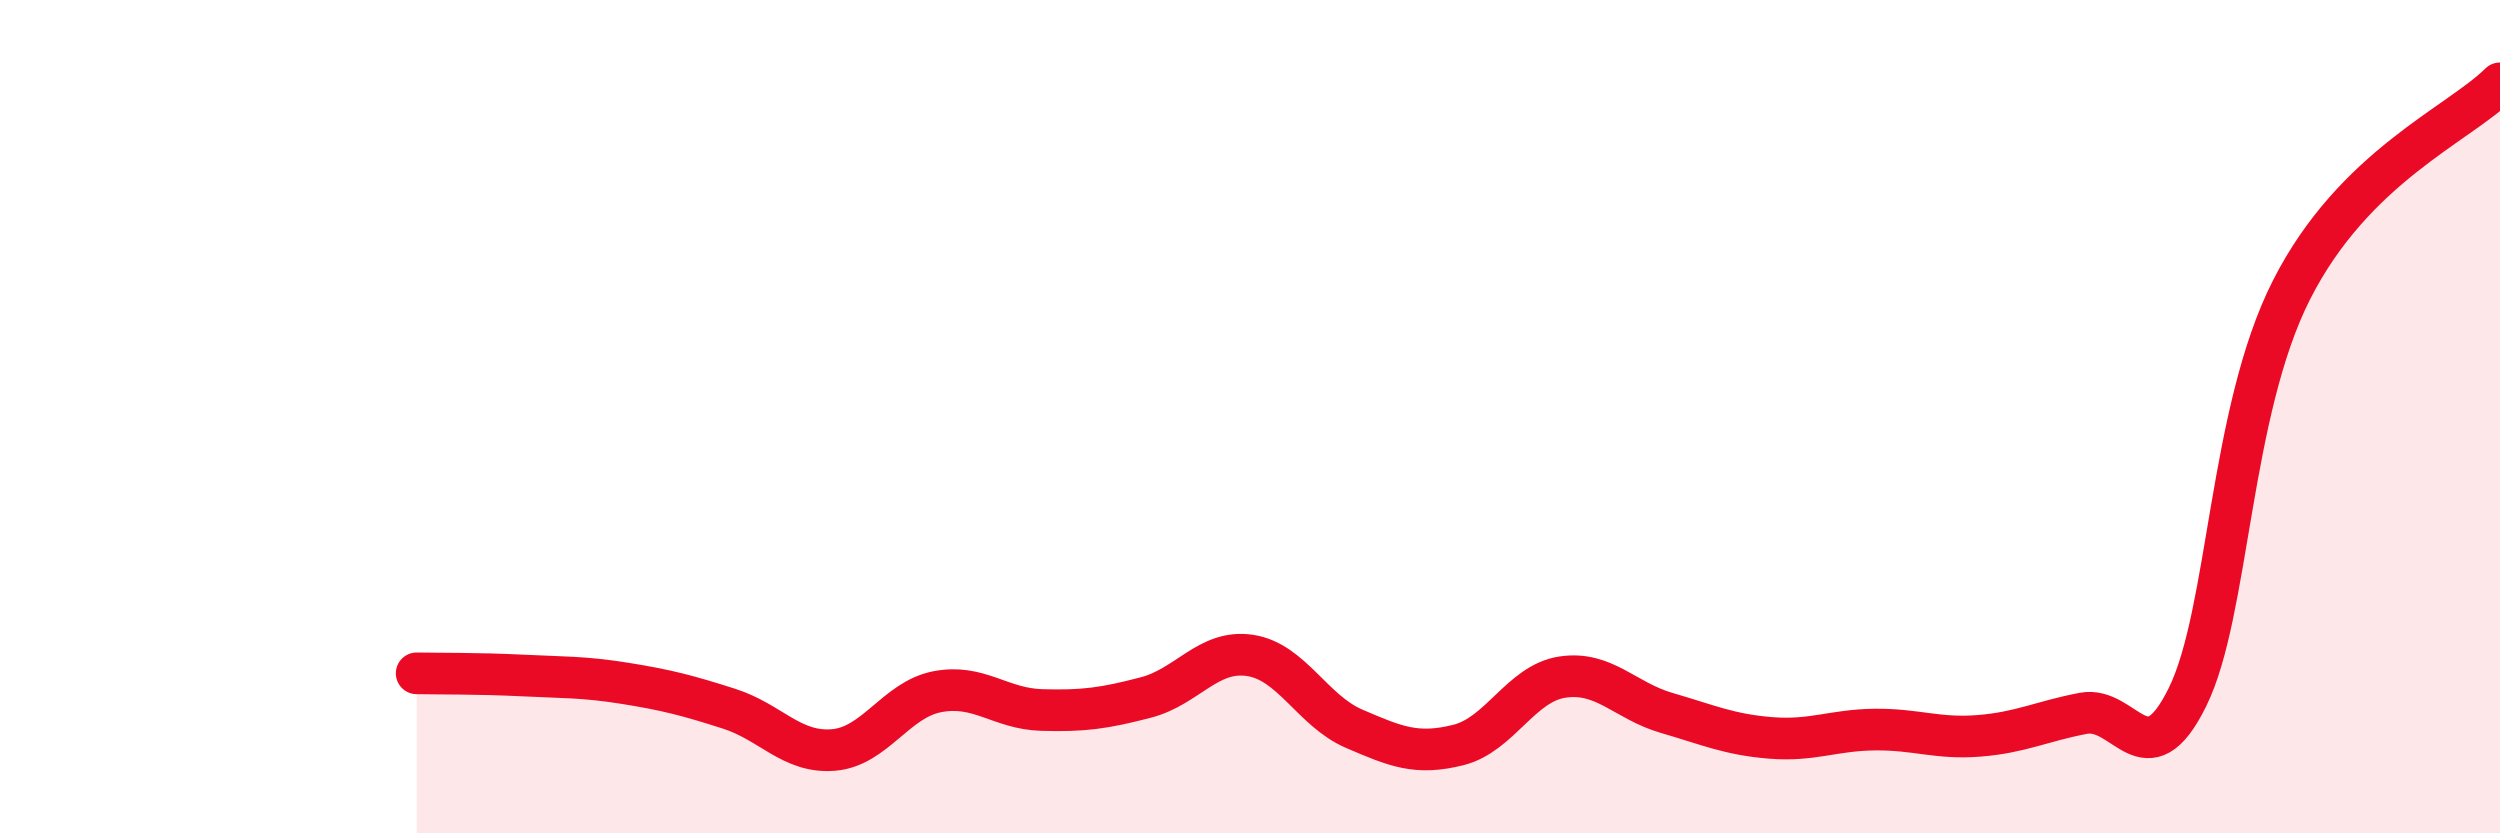
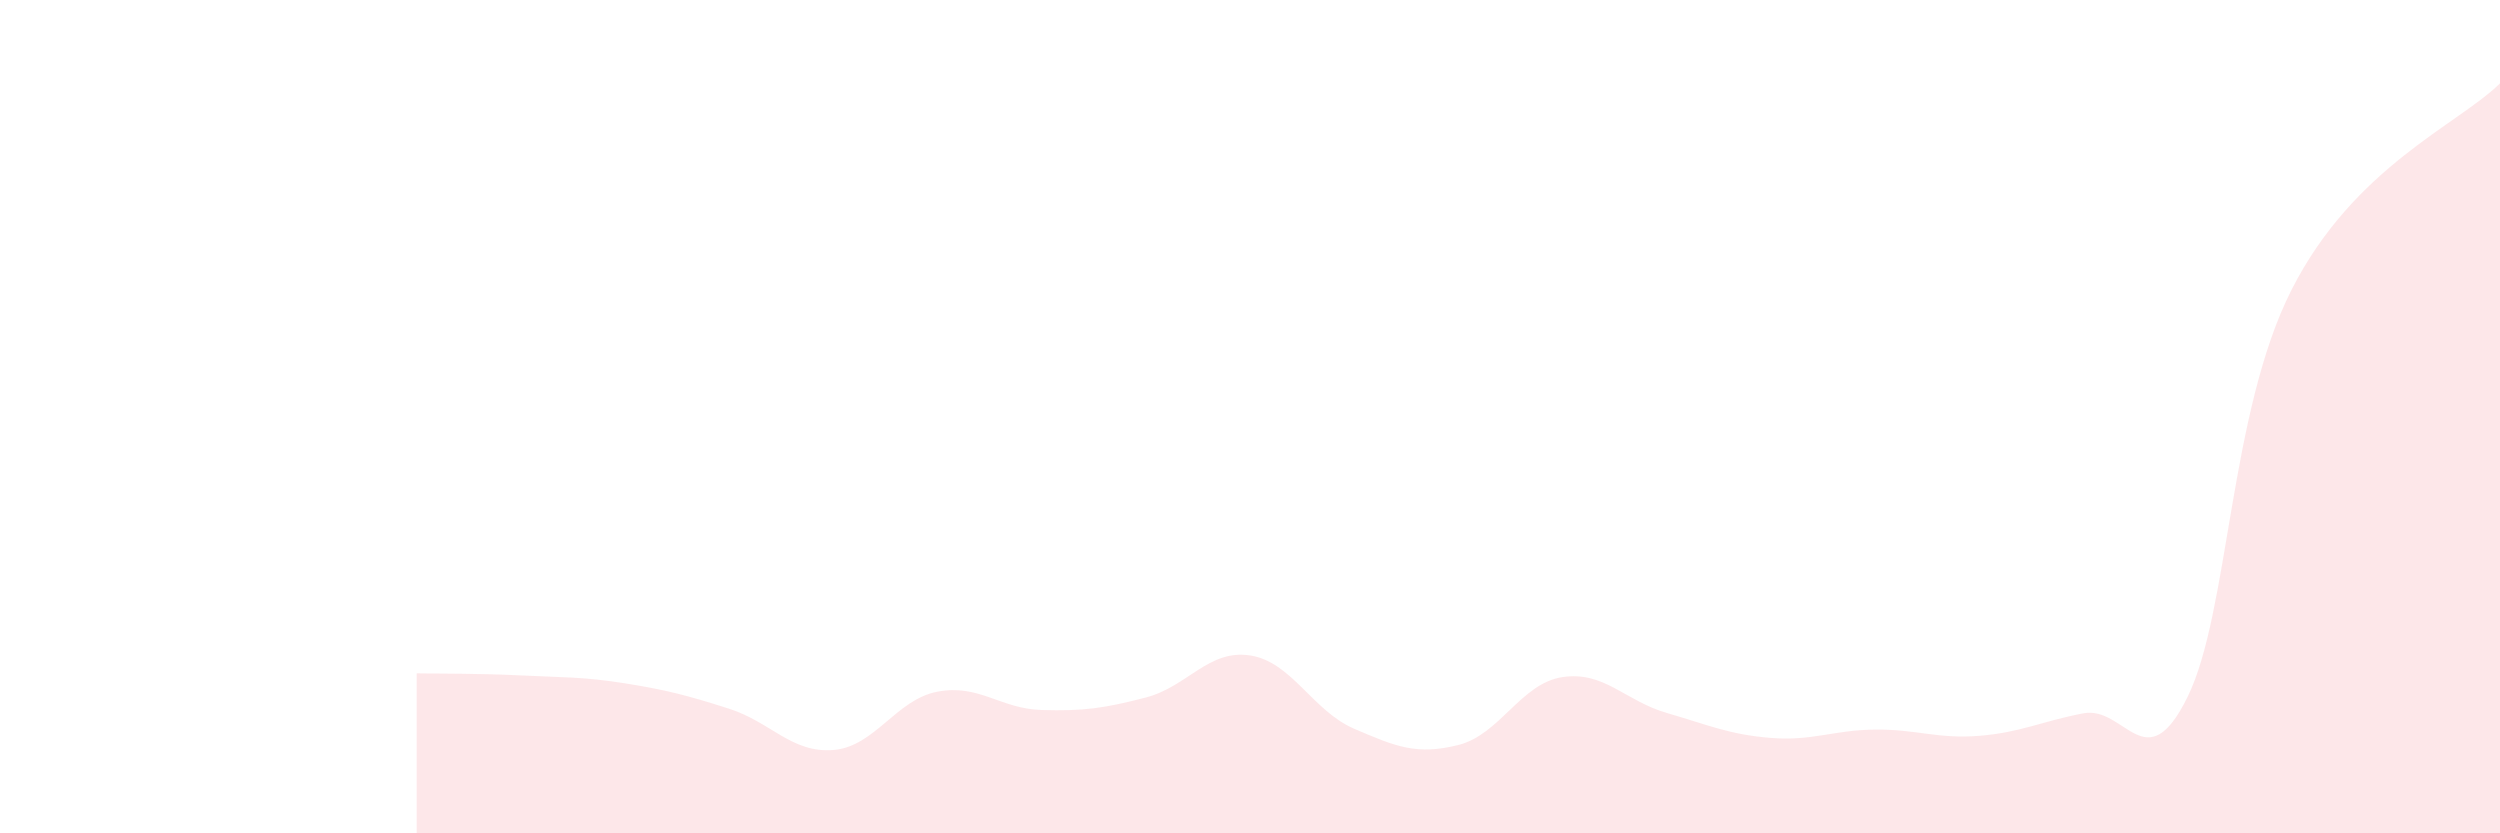
<svg xmlns="http://www.w3.org/2000/svg" width="60" height="20" viewBox="0 0 60 20">
  <path d="M 10,16.16 C 10.5,16.17 11.5,16.16 12.5,16.21 C 13.5,16.26 14,16.24 15,16.4 C 16,16.56 16.5,16.69 17.5,17.01 C 18.5,17.33 19,18.08 20,18 C 21,17.92 21.5,16.79 22.5,16.6 C 23.5,16.41 24,17.01 25,17.04 C 26,17.07 26.5,17 27.5,16.74 C 28.5,16.48 29,15.58 30,15.73 C 31,15.88 31.5,17.06 32.5,17.49 C 33.5,17.92 34,18.13 35,17.88 C 36,17.63 36.5,16.4 37.5,16.25 C 38.5,16.1 39,16.82 40,17.11 C 41,17.4 41.5,17.63 42.5,17.71 C 43.5,17.79 44,17.52 45,17.51 C 46,17.5 46.5,17.74 47.5,17.66 C 48.5,17.58 49,17.31 50,17.12 C 51,16.93 51.5,18.76 52.5,16.73 C 53.5,14.7 53.5,9.9 55,6.95 C 56.5,4 59,2.99 60,2L60 20L10 20Z" fill="#EB0A25" opacity="0.1" stroke-linecap="round" stroke-linejoin="round" />
-   <path d="M 10,16.16 C 10.5,16.17 11.5,16.16 12.5,16.21 C 13.5,16.26 14,16.24 15,16.4 C 16,16.56 16.5,16.69 17.5,17.01 C 18.5,17.33 19,18.08 20,18 C 21,17.92 21.5,16.79 22.5,16.6 C 23.5,16.41 24,17.01 25,17.04 C 26,17.07 26.5,17 27.5,16.74 C 28.5,16.48 29,15.58 30,15.73 C 31,15.88 31.5,17.06 32.5,17.49 C 33.5,17.92 34,18.13 35,17.88 C 36,17.63 36.5,16.4 37.5,16.25 C 38.5,16.1 39,16.82 40,17.11 C 41,17.4 41.5,17.63 42.5,17.71 C 43.5,17.79 44,17.52 45,17.51 C 46,17.5 46.5,17.74 47.5,17.66 C 48.5,17.58 49,17.31 50,17.12 C 51,16.93 51.5,18.76 52.5,16.73 C 53.5,14.7 53.5,9.9 55,6.95 C 56.5,4 59,2.99 60,2" stroke="#EB0A25" stroke-width="1" fill="none" stroke-linecap="round" stroke-linejoin="round" />
</svg>